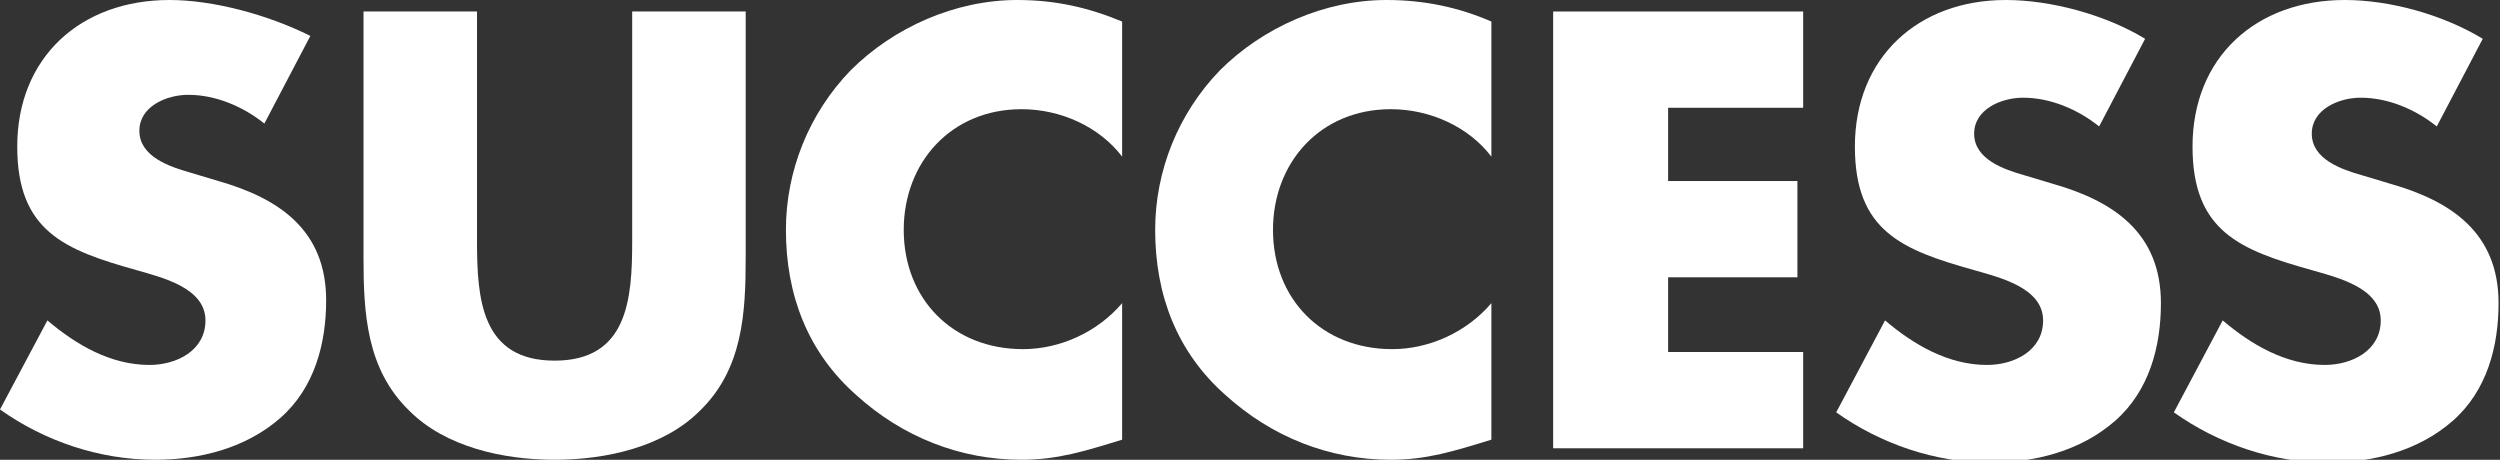
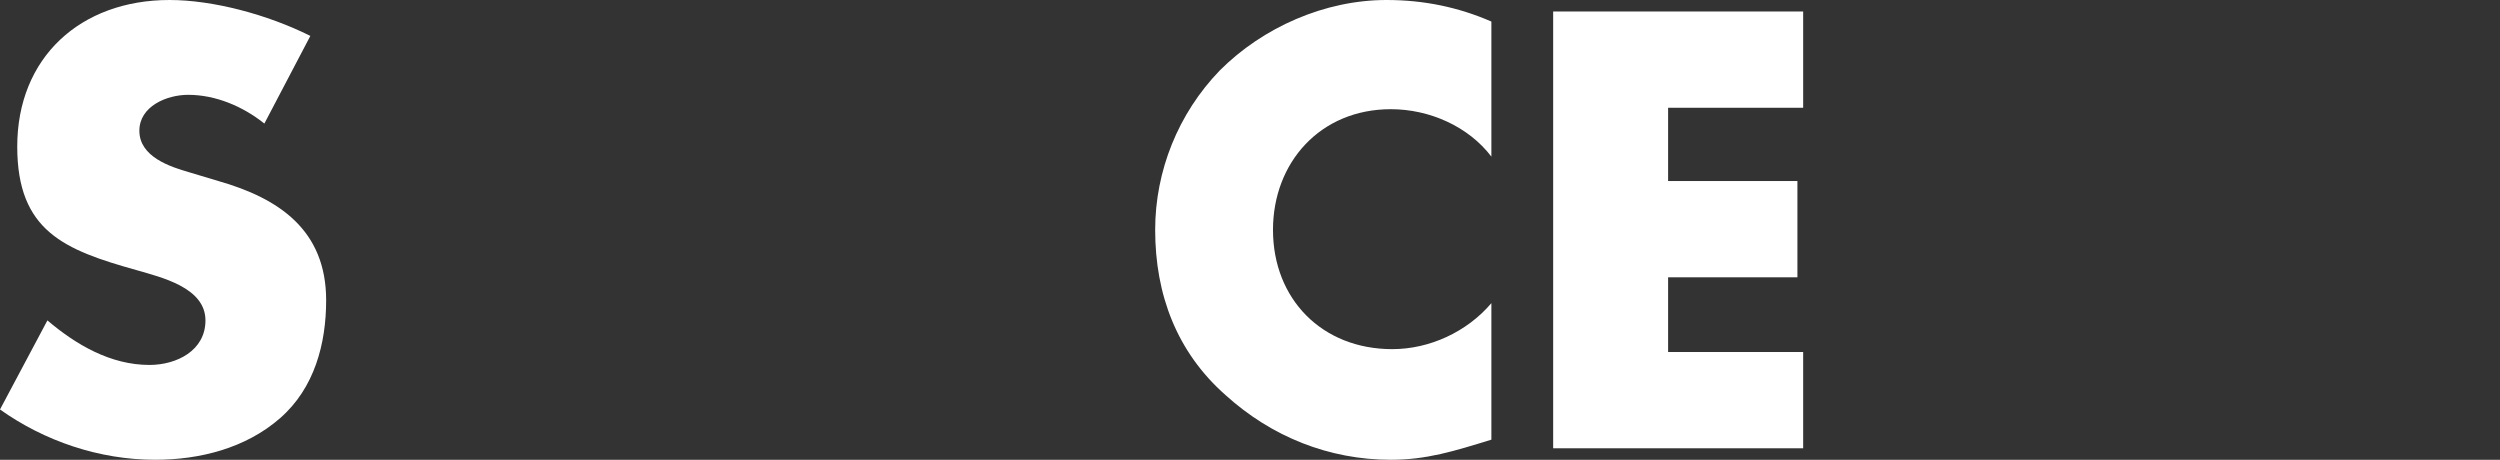
<svg xmlns="http://www.w3.org/2000/svg" version="1.1" id="レイヤー_1" x="0px" y="0px" width="174px" height="32px" viewBox="0 0 174 32" style="enable-background:new 0 0 174 32;" xml:space="preserve">
  <rect x="0" y="0" width="174" height="32" fill="#333333" stroke="none" />
  <style type="text/css">
	.st0{fill:#FFFFFF;}
</style>
  <g>
    <path id="SVGID_9_" class="st0" d="M1.2,10.2c0,5.9,3.3,7.2,8.3,8.6c1.7,0.5,4.8,1.2,4.8,3.5c0,2.1-2,3.1-3.9,3.1   c-2.7,0-5.1-1.4-7.1-3.1L0,28.5C3.1,30.7,6.9,32,10.8,32c3.1,0,6.3-0.8,8.7-2.9c2.4-2.1,3.2-5.2,3.2-8.2c0-4.9-3.3-7.1-7.5-8.3   l-2-0.6c-1.4-0.4-3.5-1.1-3.5-2.9c0-1.7,1.9-2.5,3.4-2.5c1.9,0,3.8,0.8,5.3,2l3.2-6.1C18.6,1,14.8,0,11.8,0C5.6,0,1.2,4,1.2,10.2" />
-     <path id="SVGID_8_" class="st0" d="M44,0.8v16c0,4-0.3,8.3-5.4,8.3c-5.1,0-5.4-4.3-5.4-8.3v-16h-7.9v17.1c0,3.9,0.2,7.8,3.2,10.7   C31,31.1,35,32,38.6,32c3.6,0,7.6-0.9,10.1-3.4c3-2.9,3.2-6.8,3.2-10.7V0.8H44" />
-     <path id="SVGID_6_" class="st0" d="M59.2,4.9c-2.9,3-4.5,7-4.5,11.1c0,4.5,1.5,8.5,4.9,11.5c3.2,2.9,7.2,4.5,11.5,4.5   c2.5,0,4.4-0.6,7-1.4v-9.5c-1.7,2-4.3,3.2-6.9,3.2c-4.9,0-8.3-3.5-8.3-8.3c0-4.7,3.3-8.4,8.2-8.4c2.7,0,5.4,1.2,7,3.3V1.5   c-2.4-1-4.7-1.5-7.3-1.5C66.5,0,62.2,1.9,59.2,4.9" />
    <path id="SVGID_5_" class="st0" d="M84.9,4.9c-2.9,3-4.5,7-4.5,11.1c0,4.5,1.5,8.5,4.9,11.5c3.2,2.9,7.2,4.5,11.5,4.5   c2.5,0,4.4-0.6,7-1.4v-9.5c-1.7,2-4.3,3.2-6.9,3.2c-4.9,0-8.3-3.5-8.3-8.3c0-4.7,3.3-8.4,8.2-8.4c2.7,0,5.4,1.2,7,3.3V1.5   c-2.3-1-4.7-1.5-7.3-1.5C92.2,0,87.9,1.9,84.9,4.9" />
    <polyline id="SVGID_3_" class="st0" points="108.1,0.8 108.1,31.2 125.5,31.2 125.5,24.5 116.1,24.5 116.1,19.3 125.1,19.3    125.1,12.6 116.1,12.6 116.1,7.5 125.5,7.5 125.5,0.8 108.1,0.8  " />
-     <path id="SVGID_2_" class="st0" d="M129.1,10.2c0,5.9,3.3,7.2,8.3,8.6c1.7,0.5,4.8,1.2,4.8,3.5c0,2.1-2,3.1-3.9,3.1   c-2.7,0-5.1-1.4-7.1-3.1l-3.4,6.4c3.1,2.2,6.9,3.5,10.7,3.5c3.1,0,6.3-0.8,8.7-2.9c2.4-2.1,3.2-5.2,3.2-8.2c0-4.9-3.3-7.1-7.5-8.3   l-2-0.6c-1.4-0.4-3.5-1.1-3.5-2.9c0-1.7,1.9-2.5,3.4-2.5c1.9,0,3.8,0.8,5.3,2l3.2-6.1C146.5,1,142.7,0,139.6,0   C133.5,0,129.1,4,129.1,10.2" />
-     <path id="SVGID_1_" class="st0" d="M152.6,10.2c0,5.9,3.3,7.2,8.3,8.6c1.7,0.5,4.8,1.2,4.8,3.5c0,2.1-2,3.1-3.9,3.1   c-2.7,0-5.1-1.4-7.1-3.1l-3.4,6.4c3.1,2.2,6.9,3.5,10.7,3.5c3.1,0,6.3-0.8,8.7-2.9c2.4-2.1,3.2-5.2,3.2-8.2c0-4.9-3.3-7.1-7.5-8.3   l-2-0.6c-1.4-0.4-3.5-1.1-3.5-2.9c0-1.7,1.9-2.5,3.4-2.5c1.9,0,3.8,0.8,5.3,2l3.2-6.1C170,1,166.3,0,163.2,0   C157,0,152.6,4,152.6,10.2" />
  </g>
</svg>